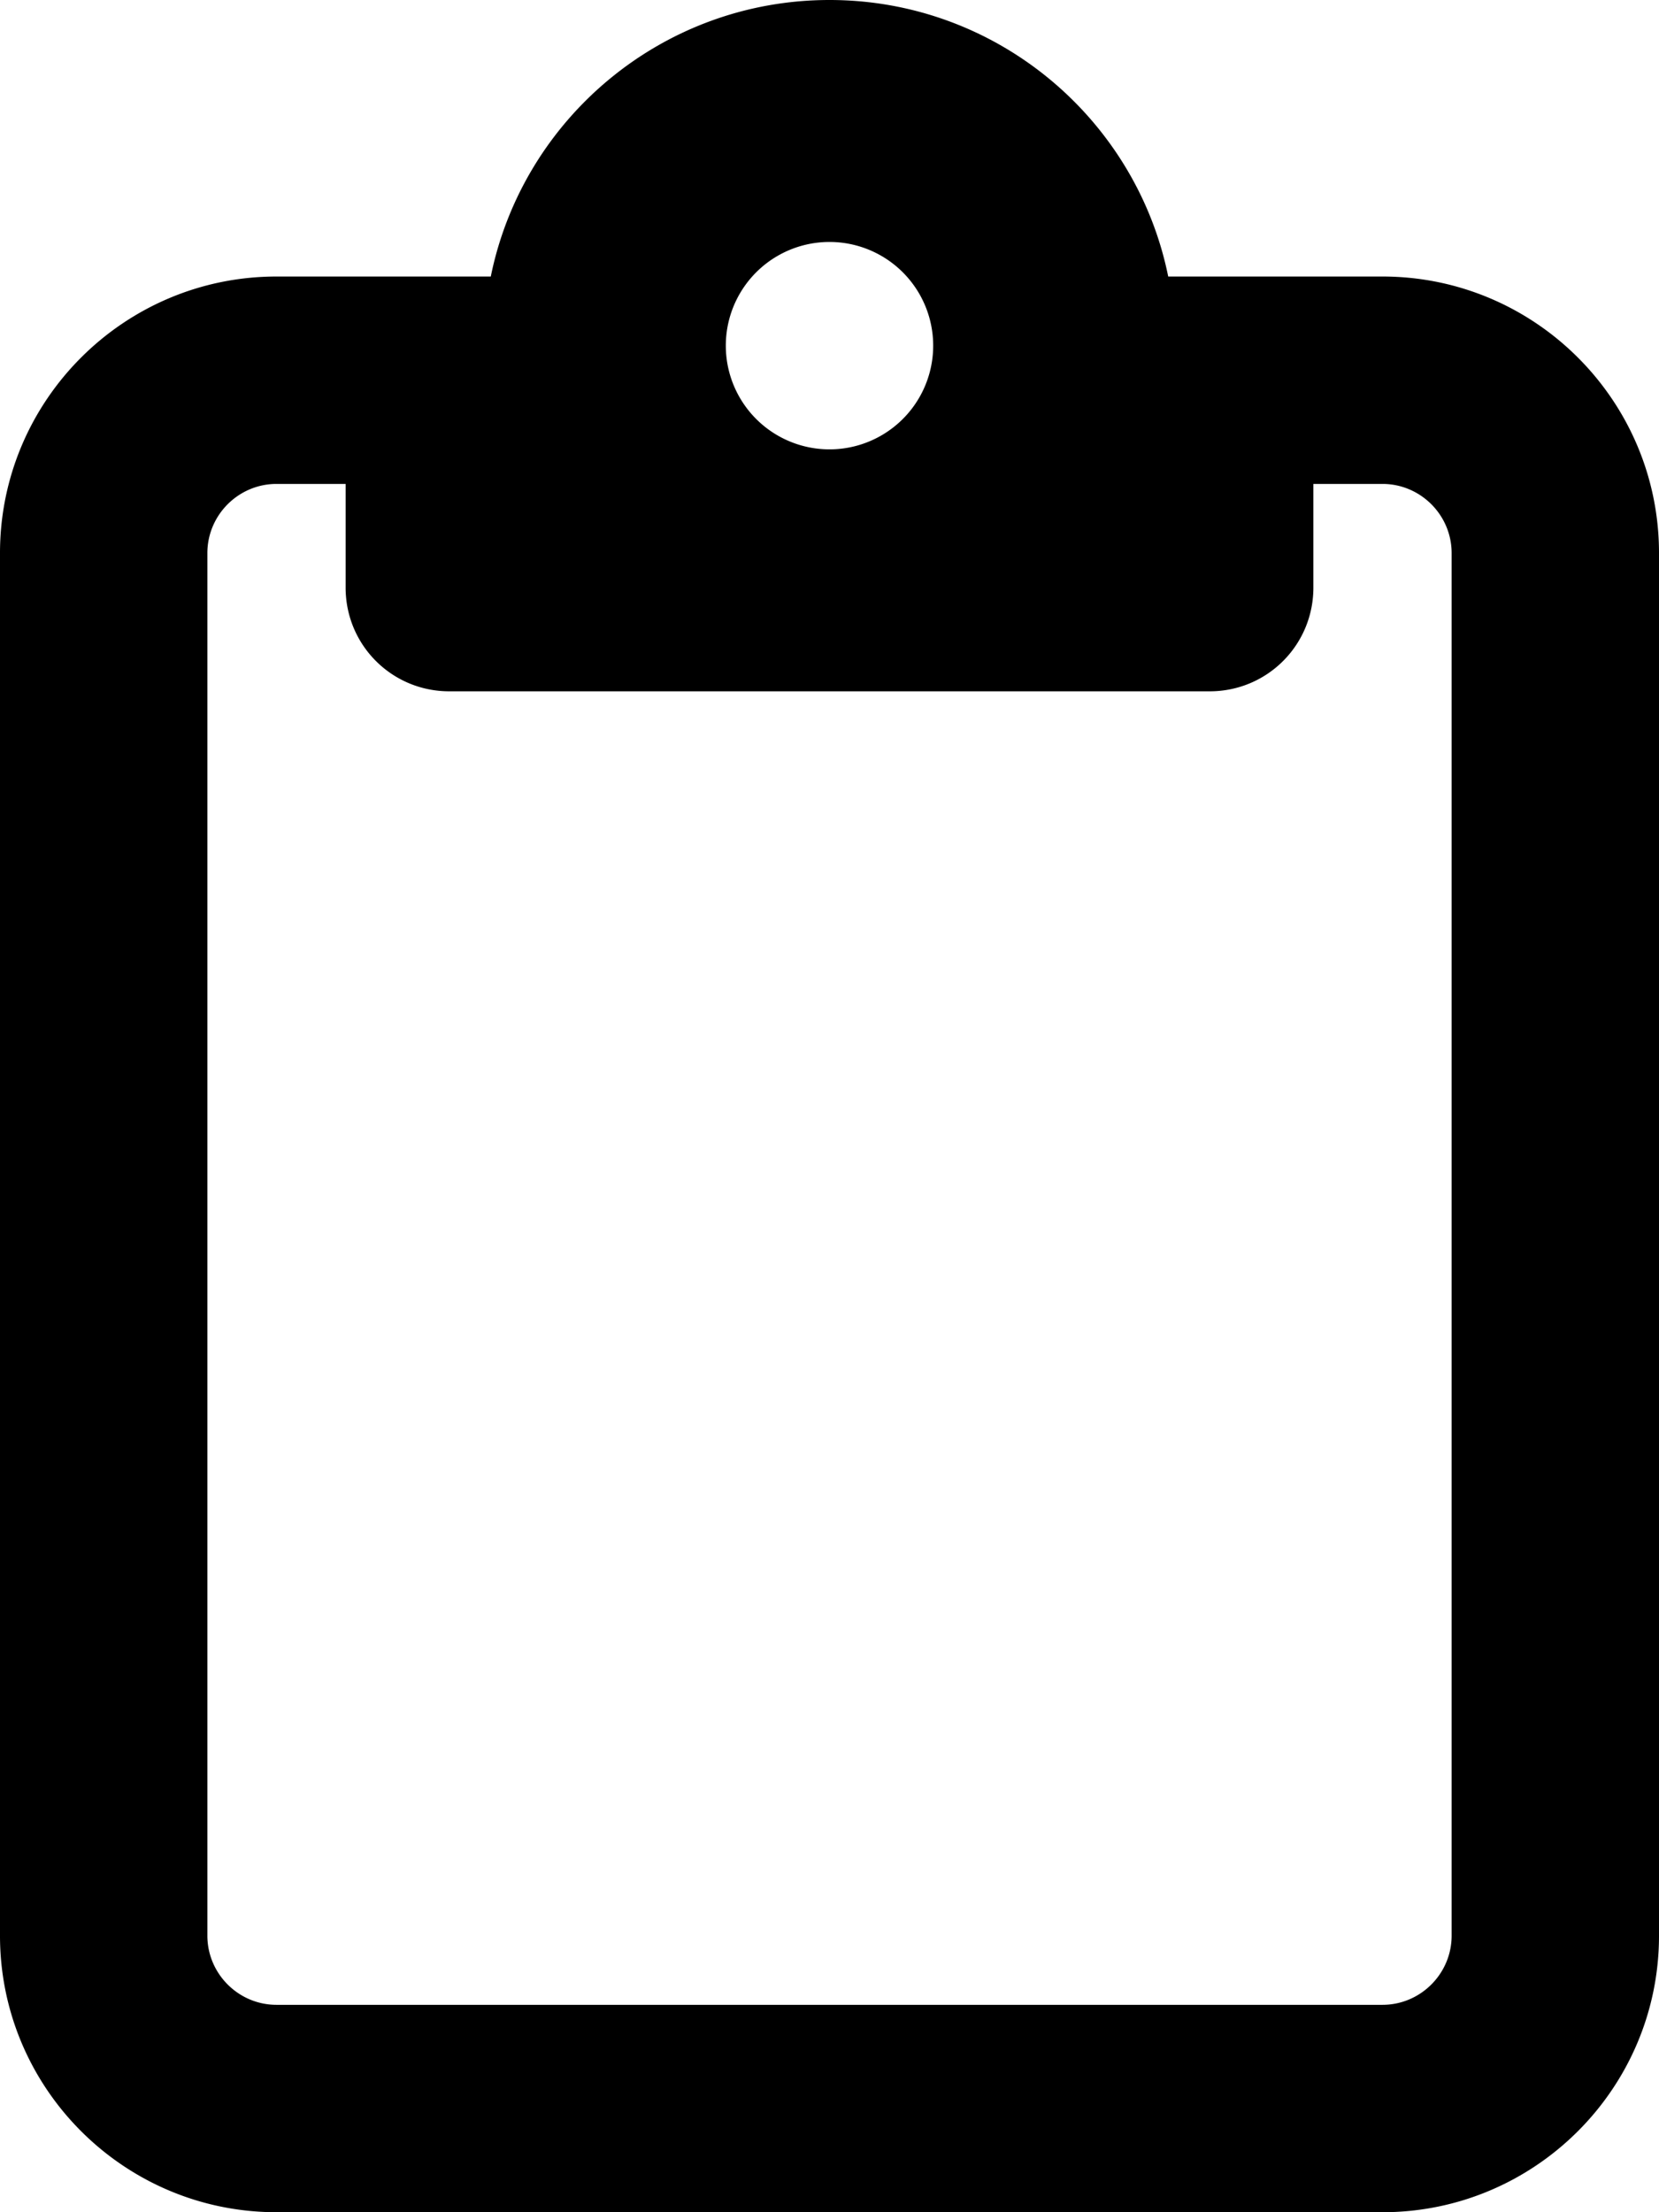
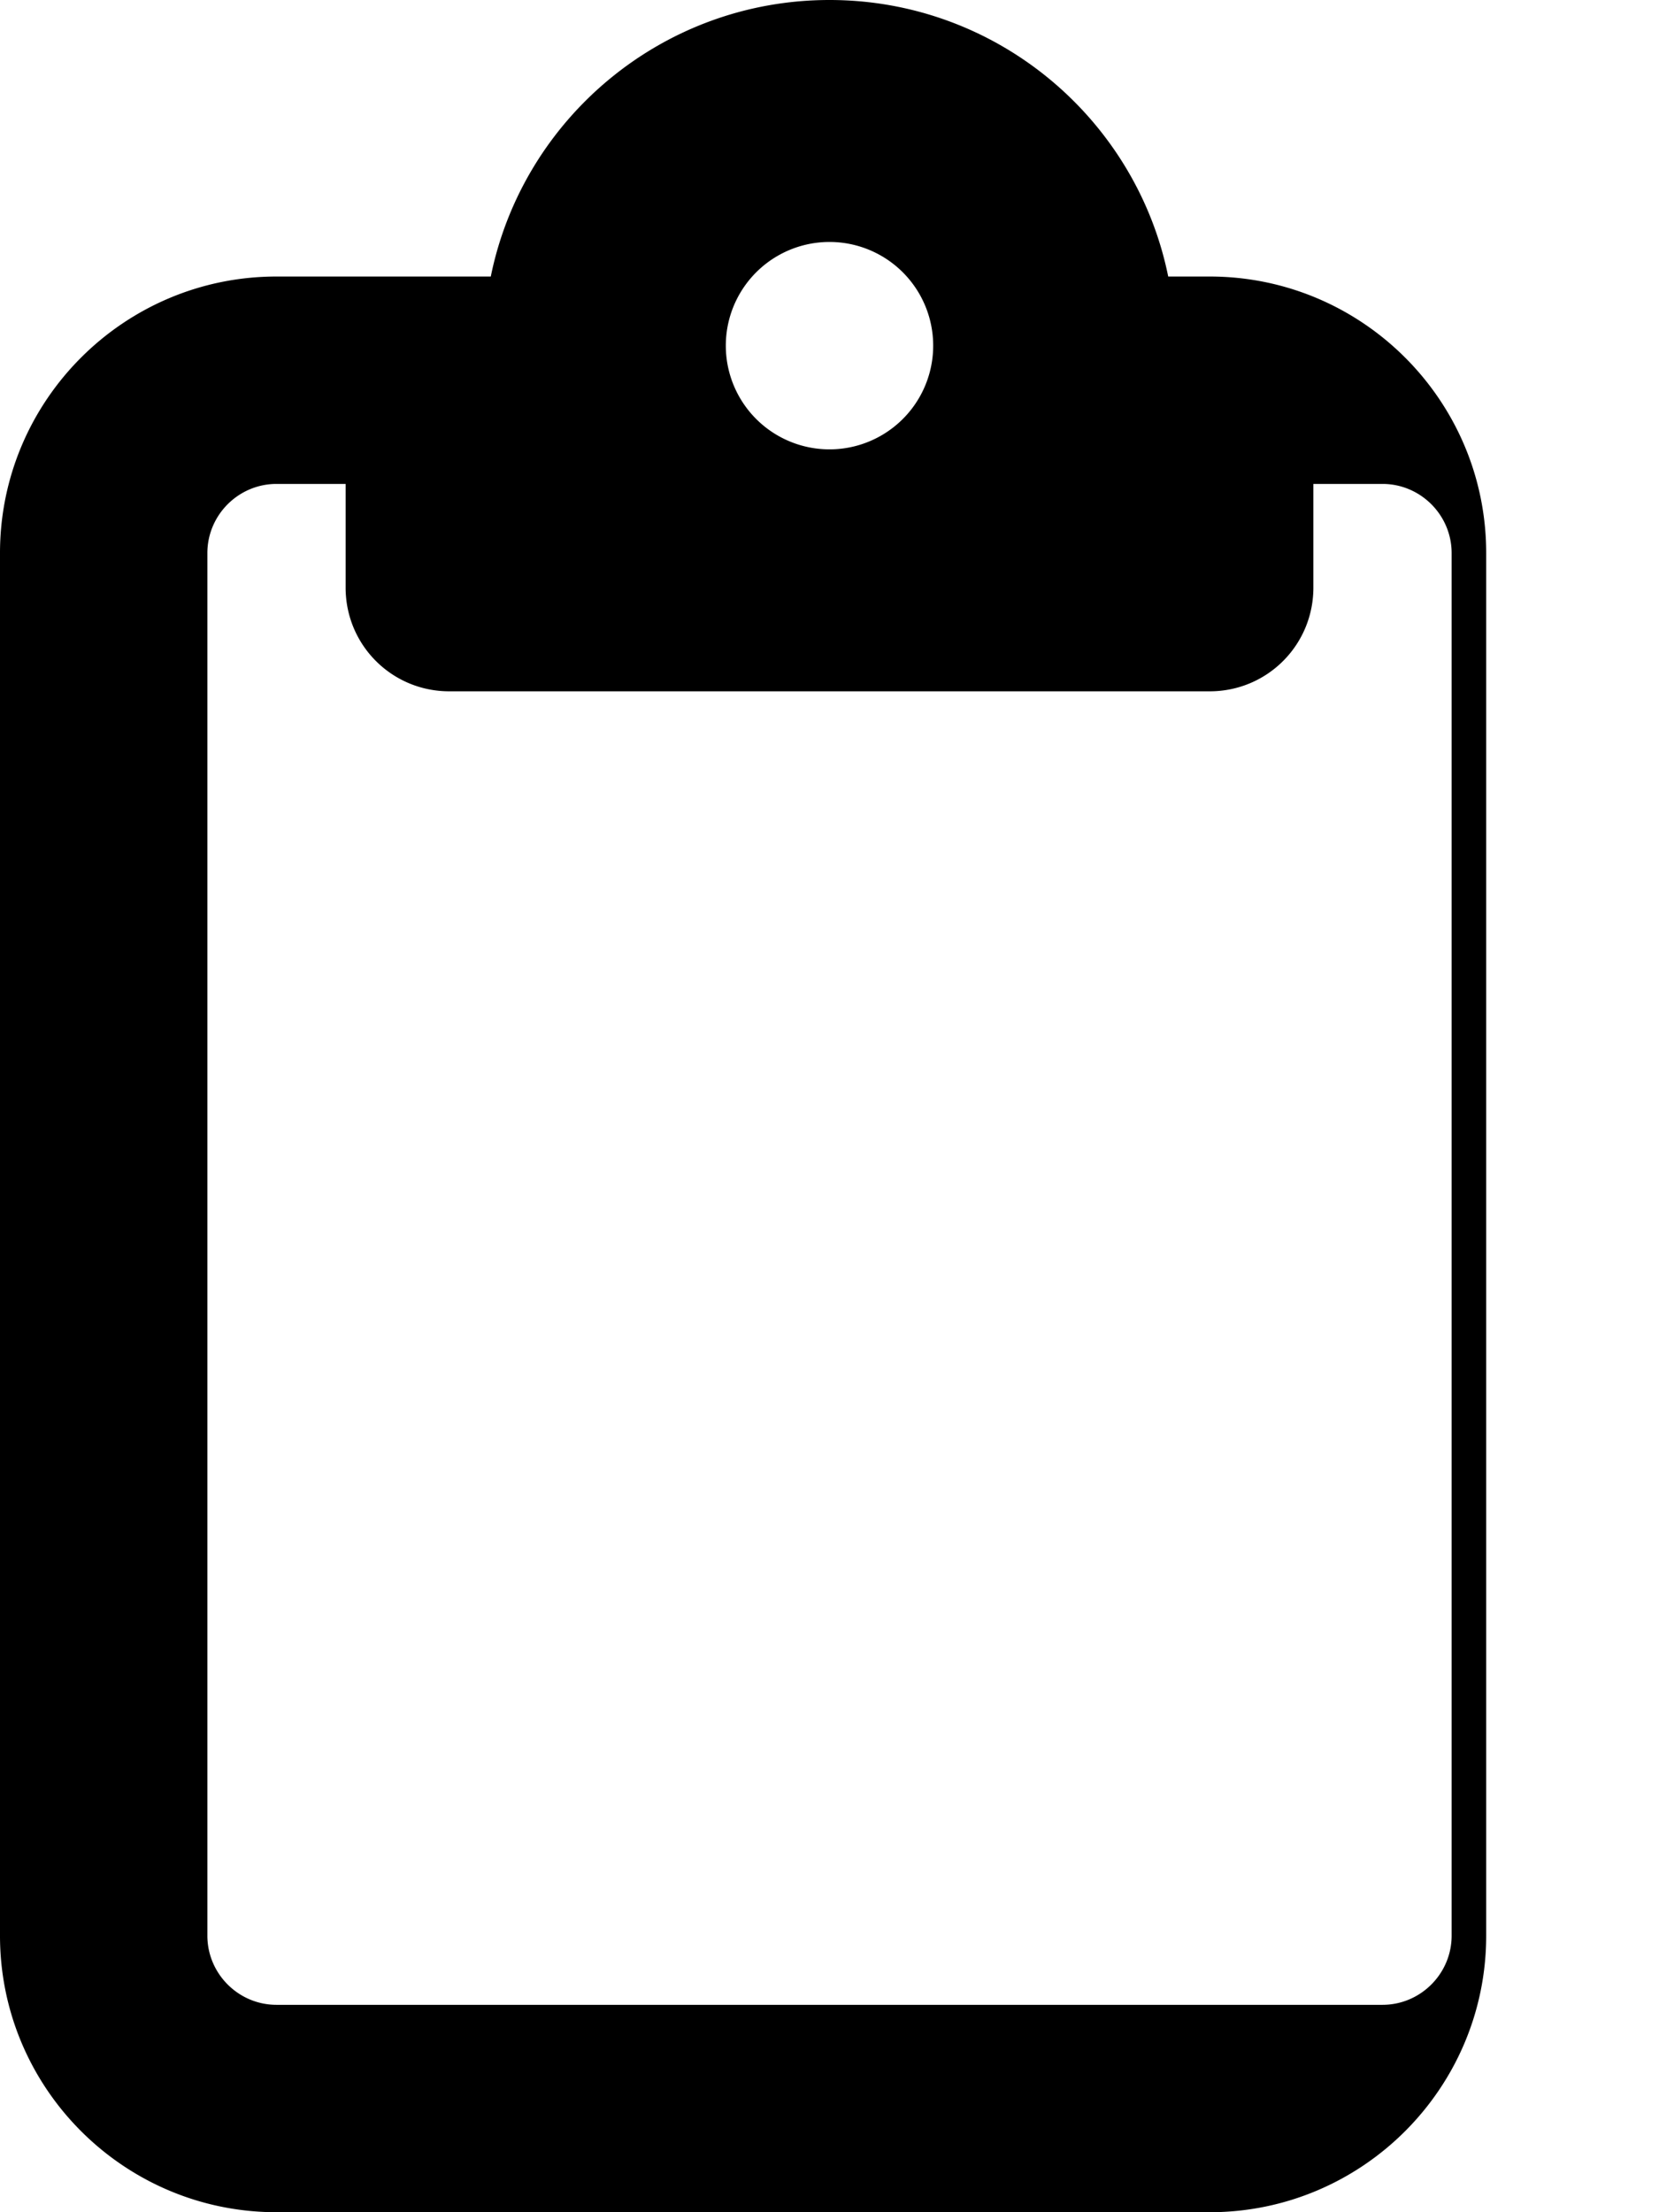
<svg xmlns="http://www.w3.org/2000/svg" viewBox="0 0 384 512">
-   <path d="M280 64l40 0c35.3 0 64 28.7 64 64l0 320c0 35.3-28.7 64-64 64L64 512c-35.3 0-64-28.7-64-64L0 128C0 92.7 28.7 64 64 64l40 0 9.6 0C121 27.5 153.3 0 192 0s71 27.5 78.4 64l9.6 0zM64 112c-8.8 0-16 7.2-16 16l0 320c0 8.8 7.2 16 16 16l256 0c8.8 0 16-7.2 16-16l0-320c0-8.8-7.2-16-16-16l-16 0 0 24c0 13.3-10.7 24-24 24l-88 0-88 0c-13.3 0-24-10.7-24-24l0-24-16 0zm128-8a24 24 0 1 0 0-48 24 24 0 1 0 0 48z" />
+   <path d="M280 64c35.3 0 64 28.7 64 64l0 320c0 35.3-28.7 64-64 64L64 512c-35.3 0-64-28.7-64-64L0 128C0 92.7 28.7 64 64 64l40 0 9.6 0C121 27.5 153.3 0 192 0s71 27.5 78.4 64l9.6 0zM64 112c-8.8 0-16 7.2-16 16l0 320c0 8.8 7.2 16 16 16l256 0c8.8 0 16-7.2 16-16l0-320c0-8.8-7.2-16-16-16l-16 0 0 24c0 13.3-10.7 24-24 24l-88 0-88 0c-13.3 0-24-10.7-24-24l0-24-16 0zm128-8a24 24 0 1 0 0-48 24 24 0 1 0 0 48z" />
</svg>